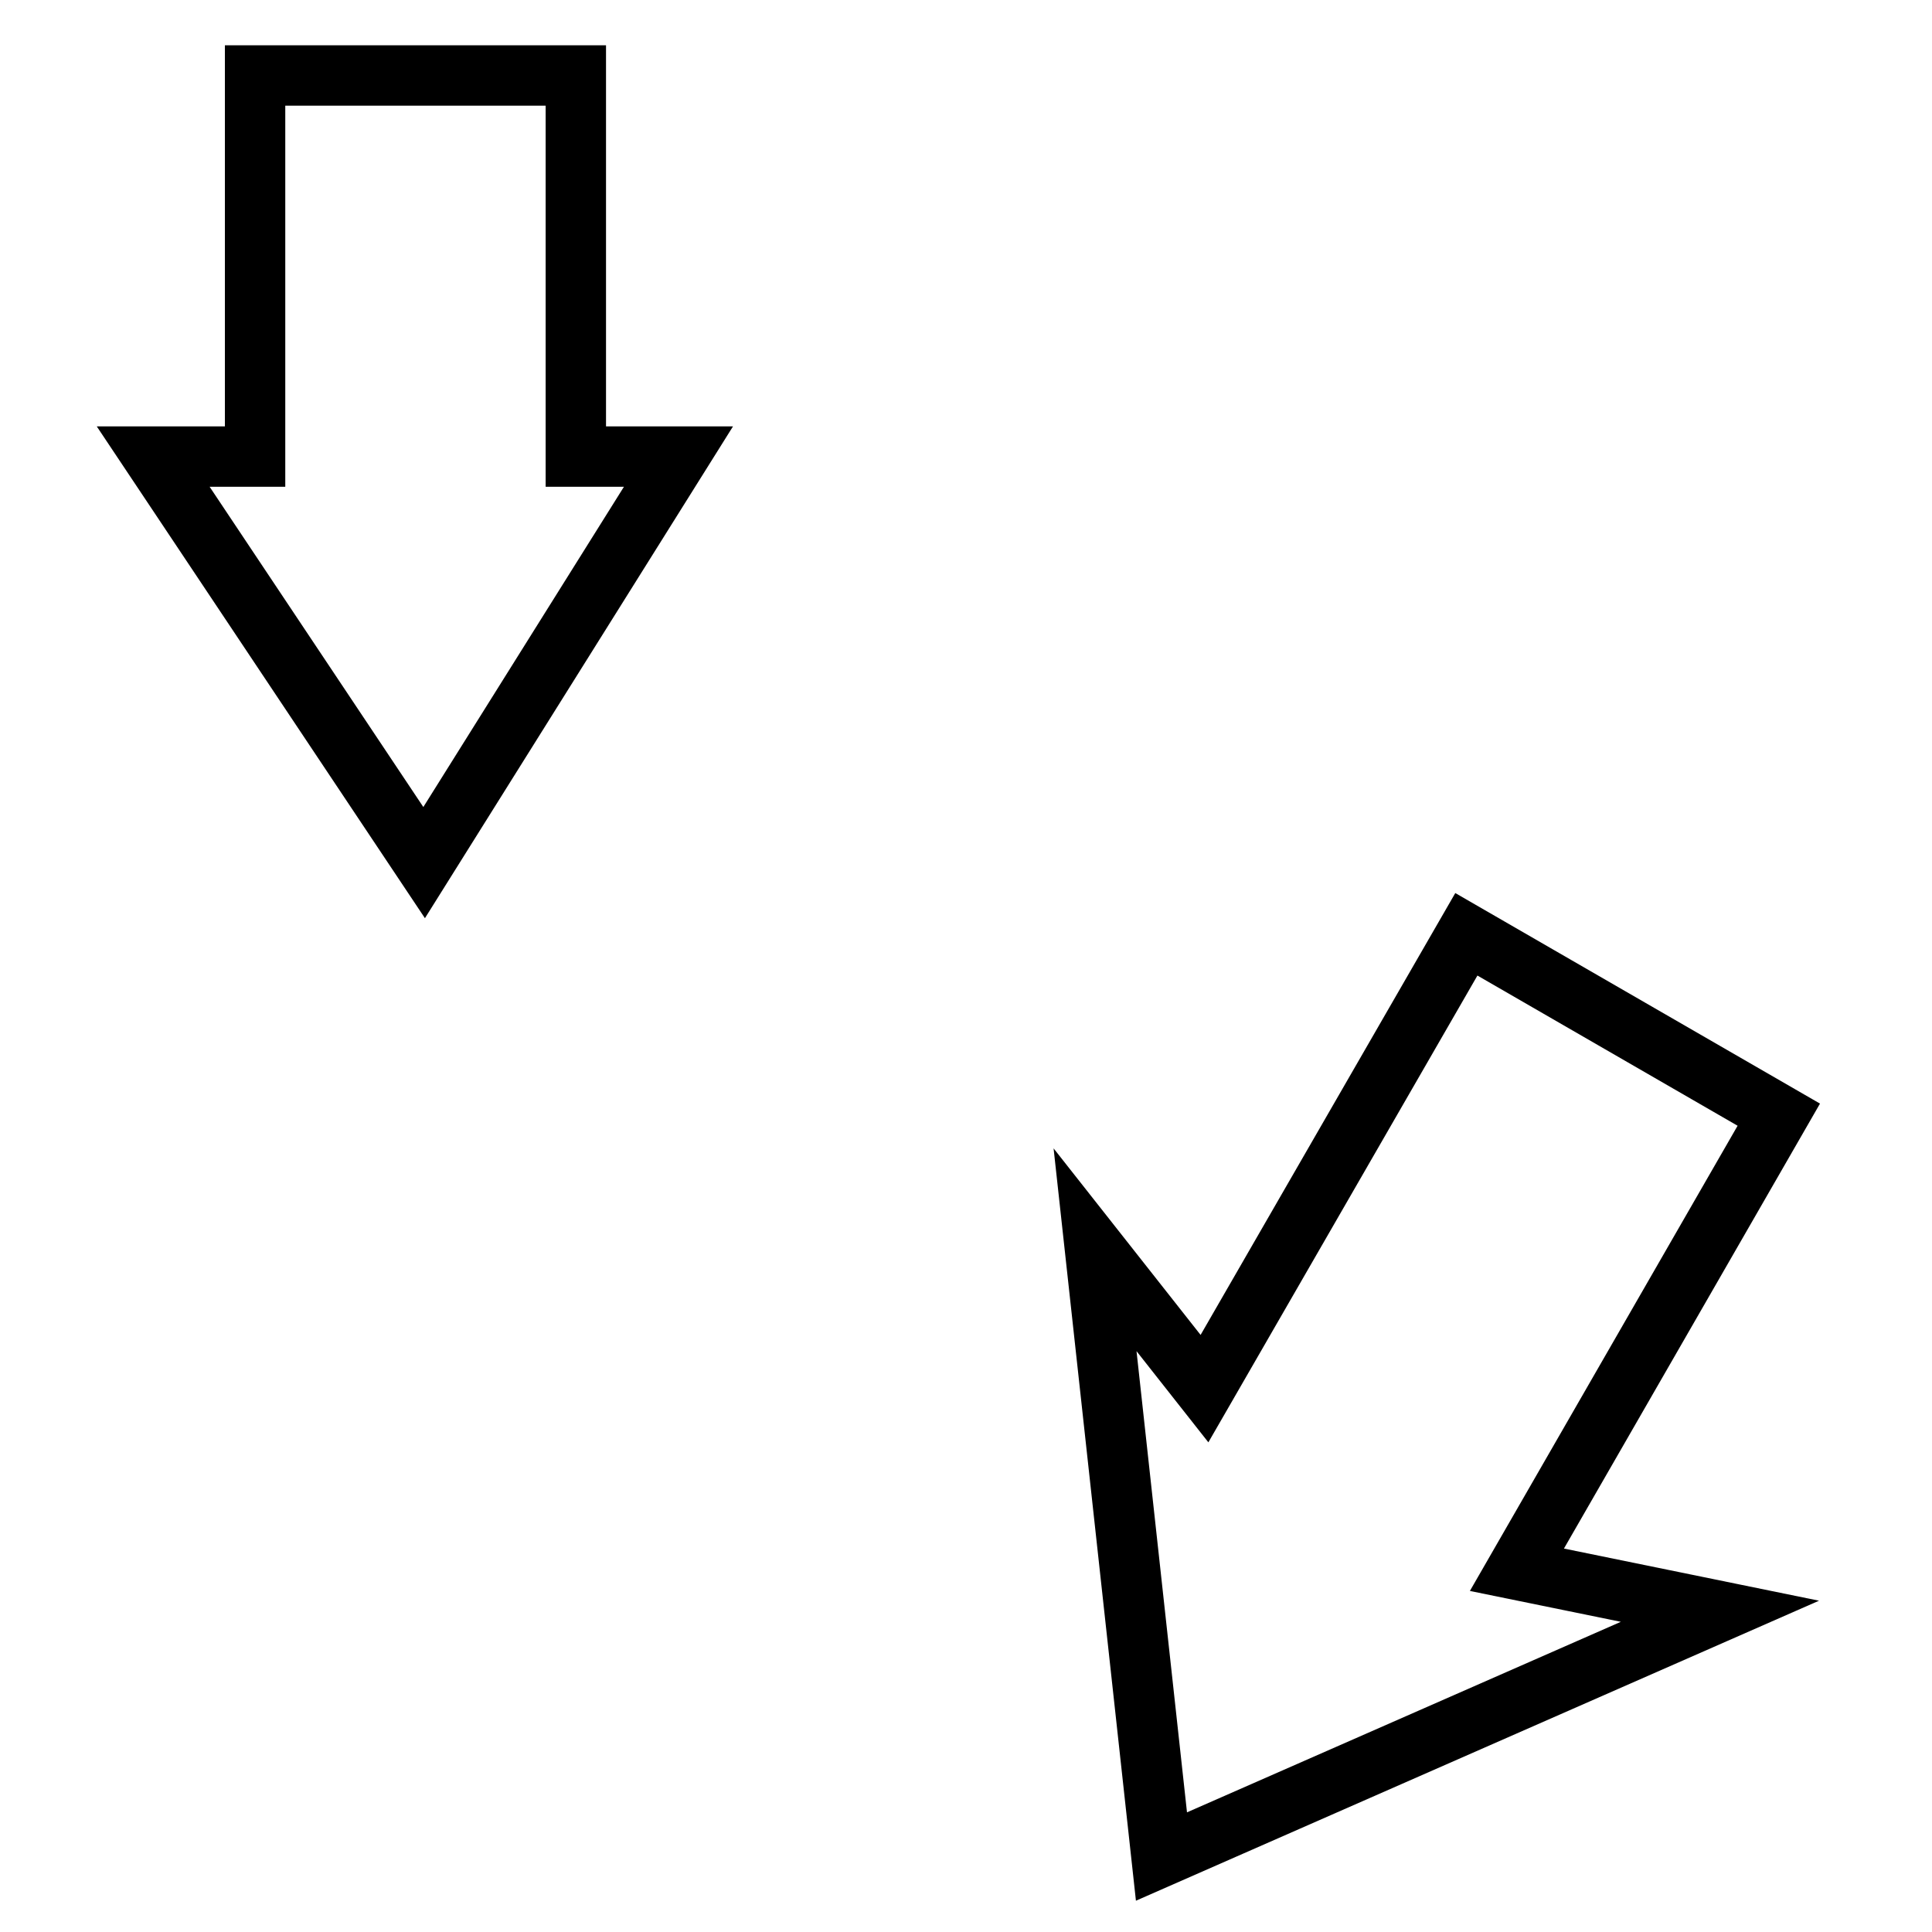
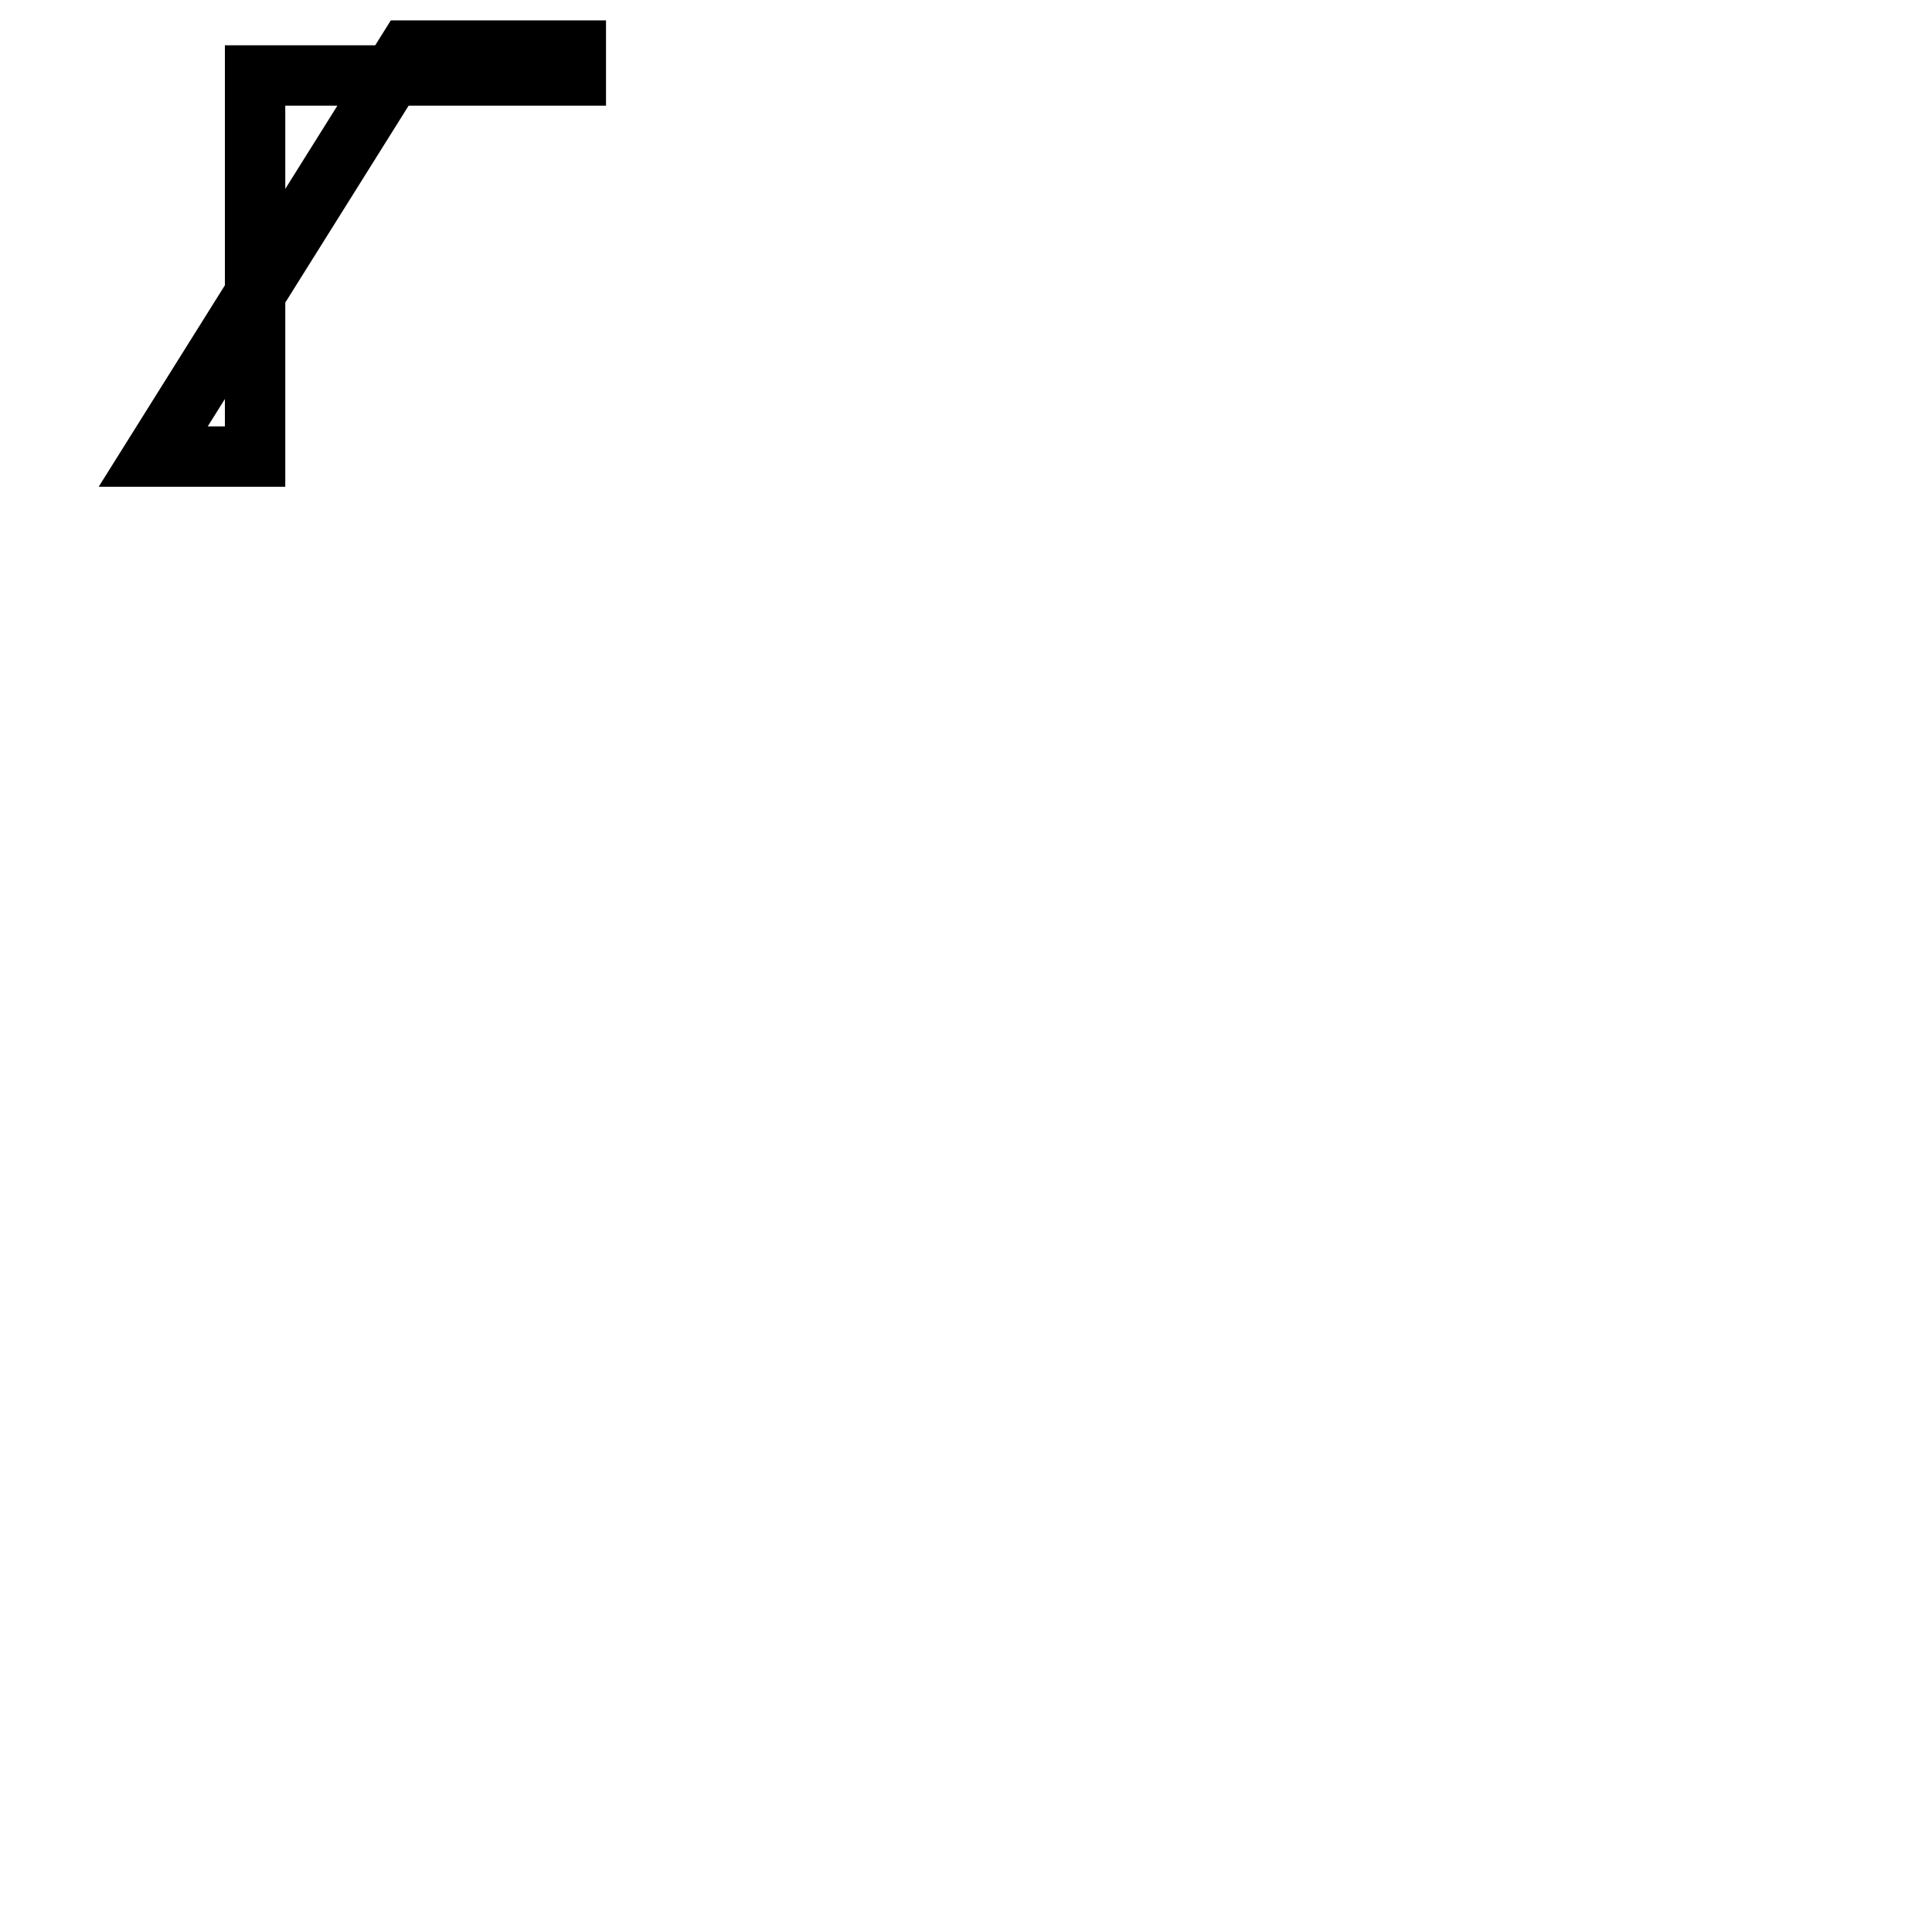
<svg xmlns="http://www.w3.org/2000/svg" version="1.1" x="0px" y="0px" viewBox="0 0 256 256" enable-background="new 0 0 256 256" xml:space="preserve">
  <g>
    <g>
-       <path stroke-width="8" fill-opacity="0" stroke="#000000" d="M194.3,123.8l41.4,23.9L201,208l26.9,5.5l-74,32.5l-8.8-80.4l14.5,18.4L194.3,123.8z" />
-       <path stroke-width="8" fill-opacity="0" stroke="#000000" d="M20.3,60.5l35.9,53.8l33.7-53.8H76.3V10H33.8v50.5H20.3z" />
+       <path stroke-width="8" fill-opacity="0" stroke="#000000" d="M20.3,60.5l33.7-53.8H76.3V10H33.8v50.5H20.3z" />
    </g>
  </g>
</svg>